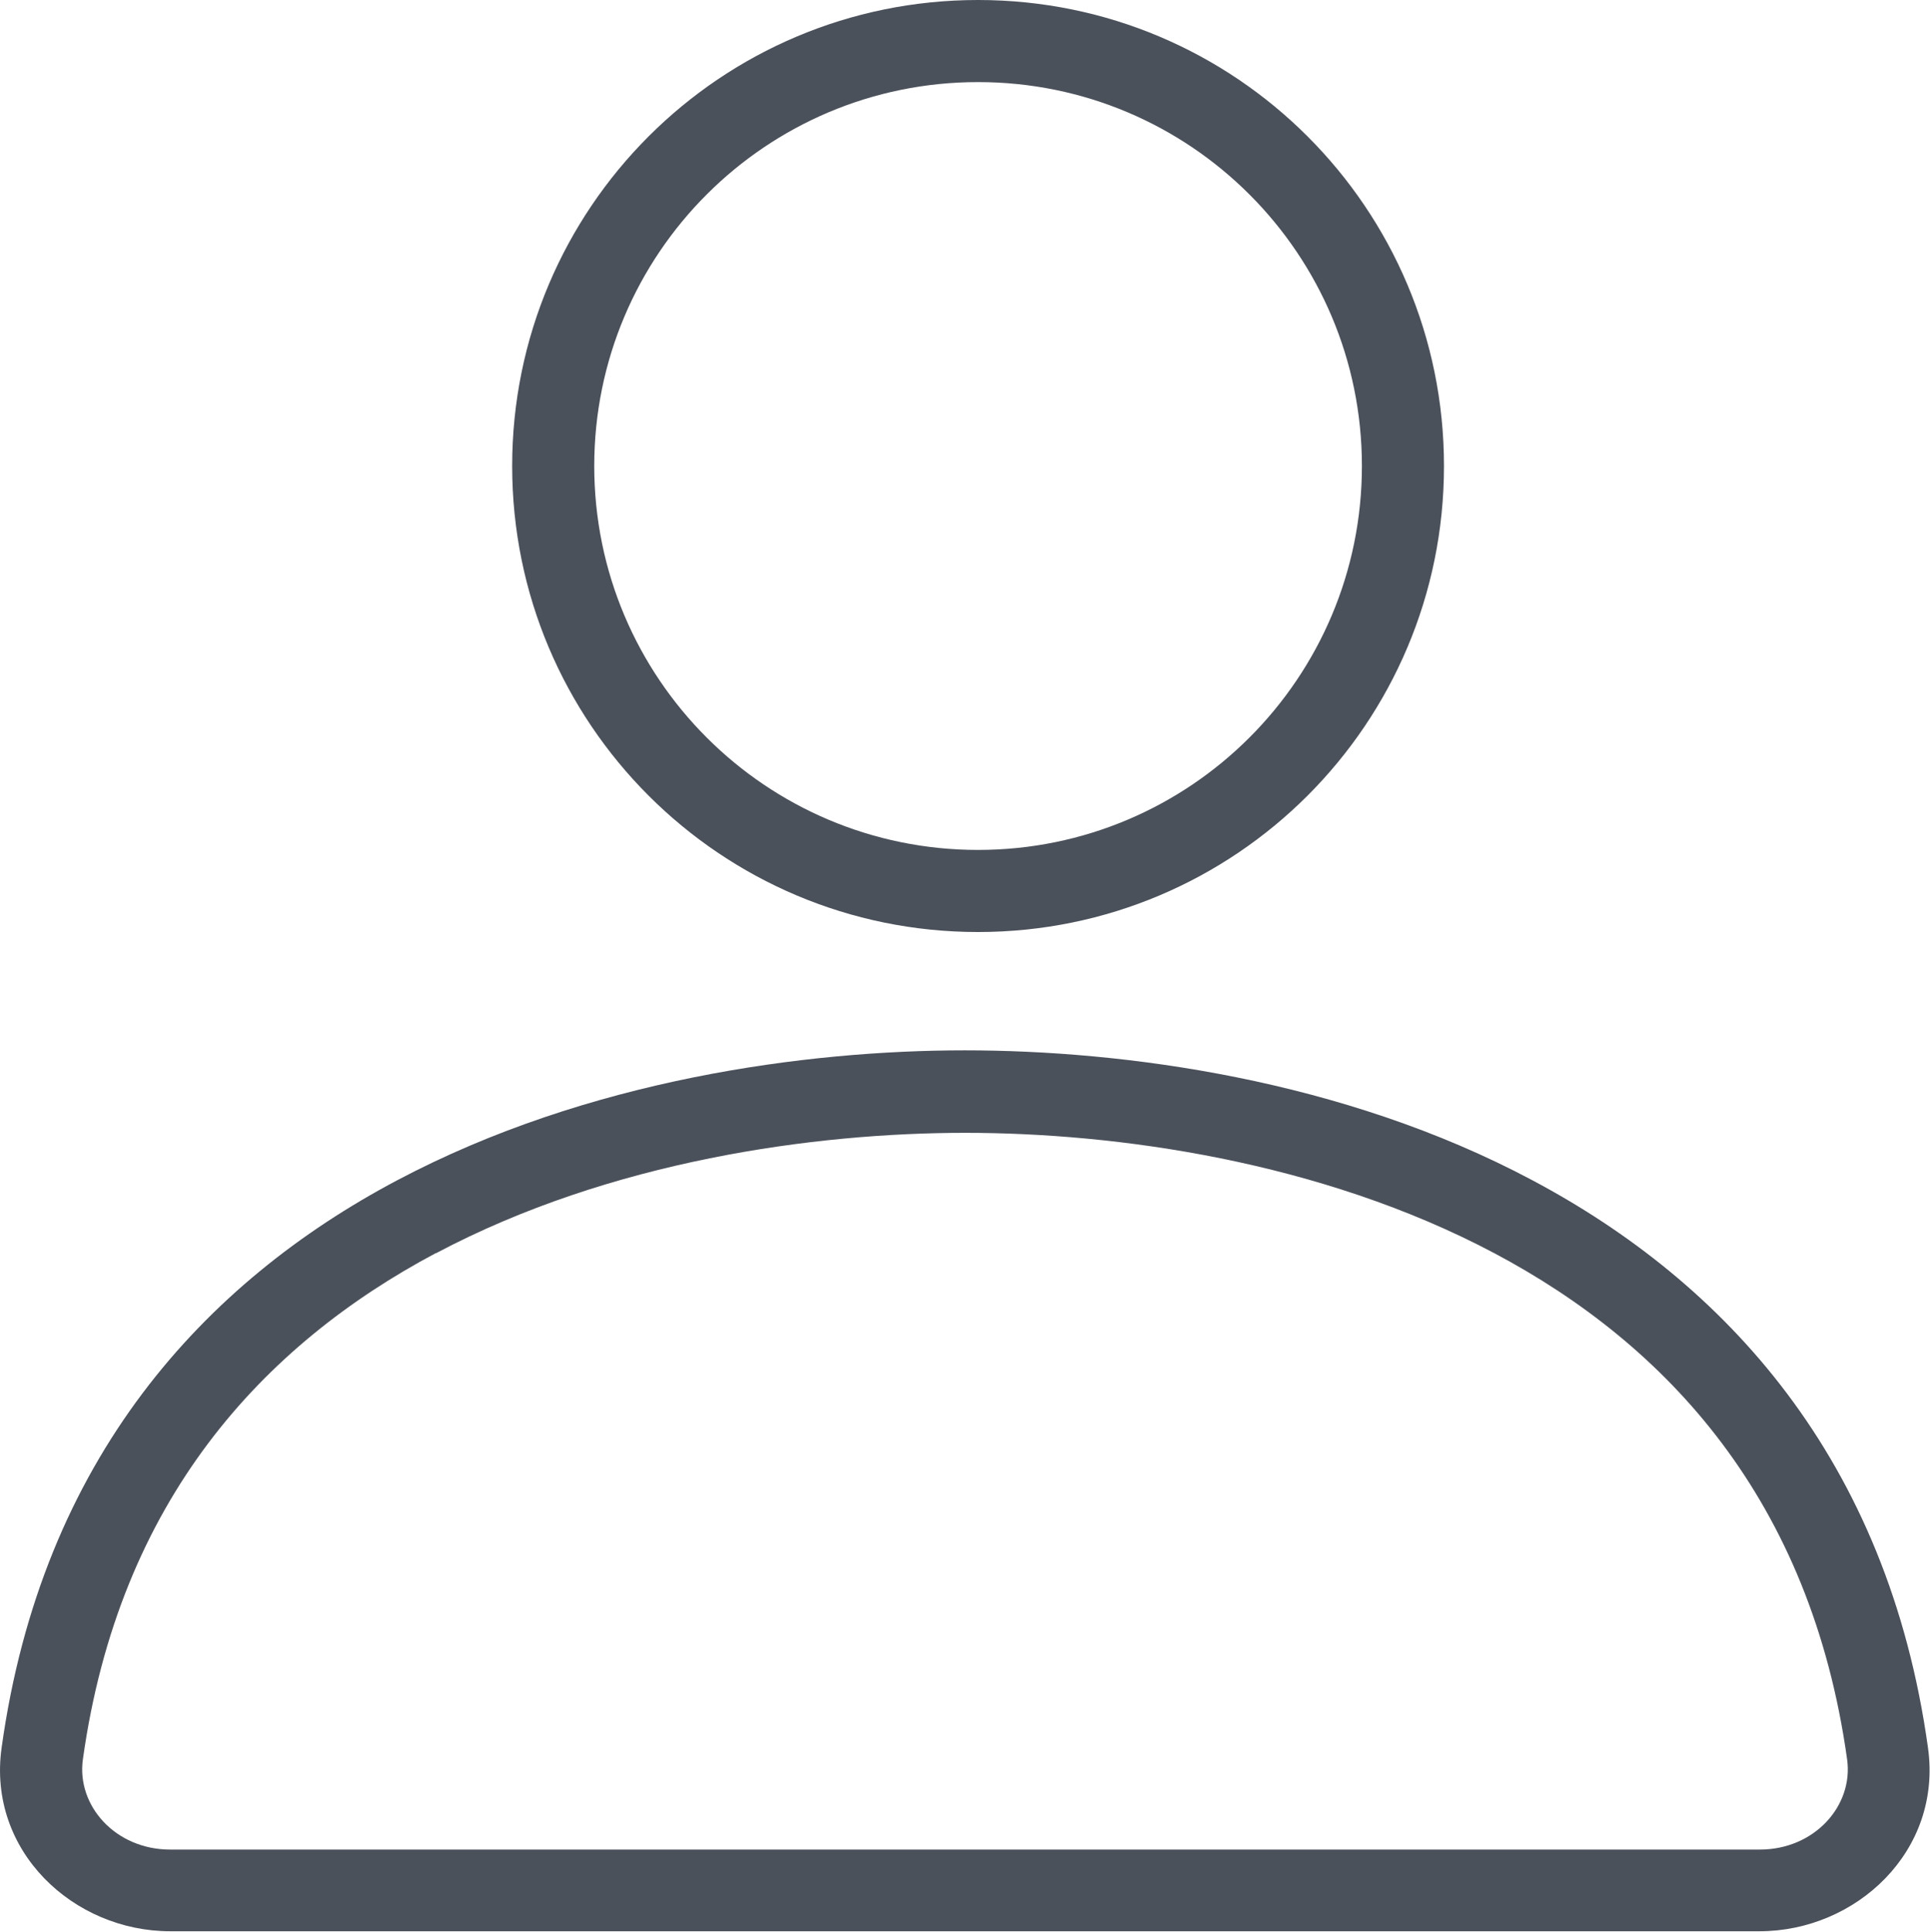
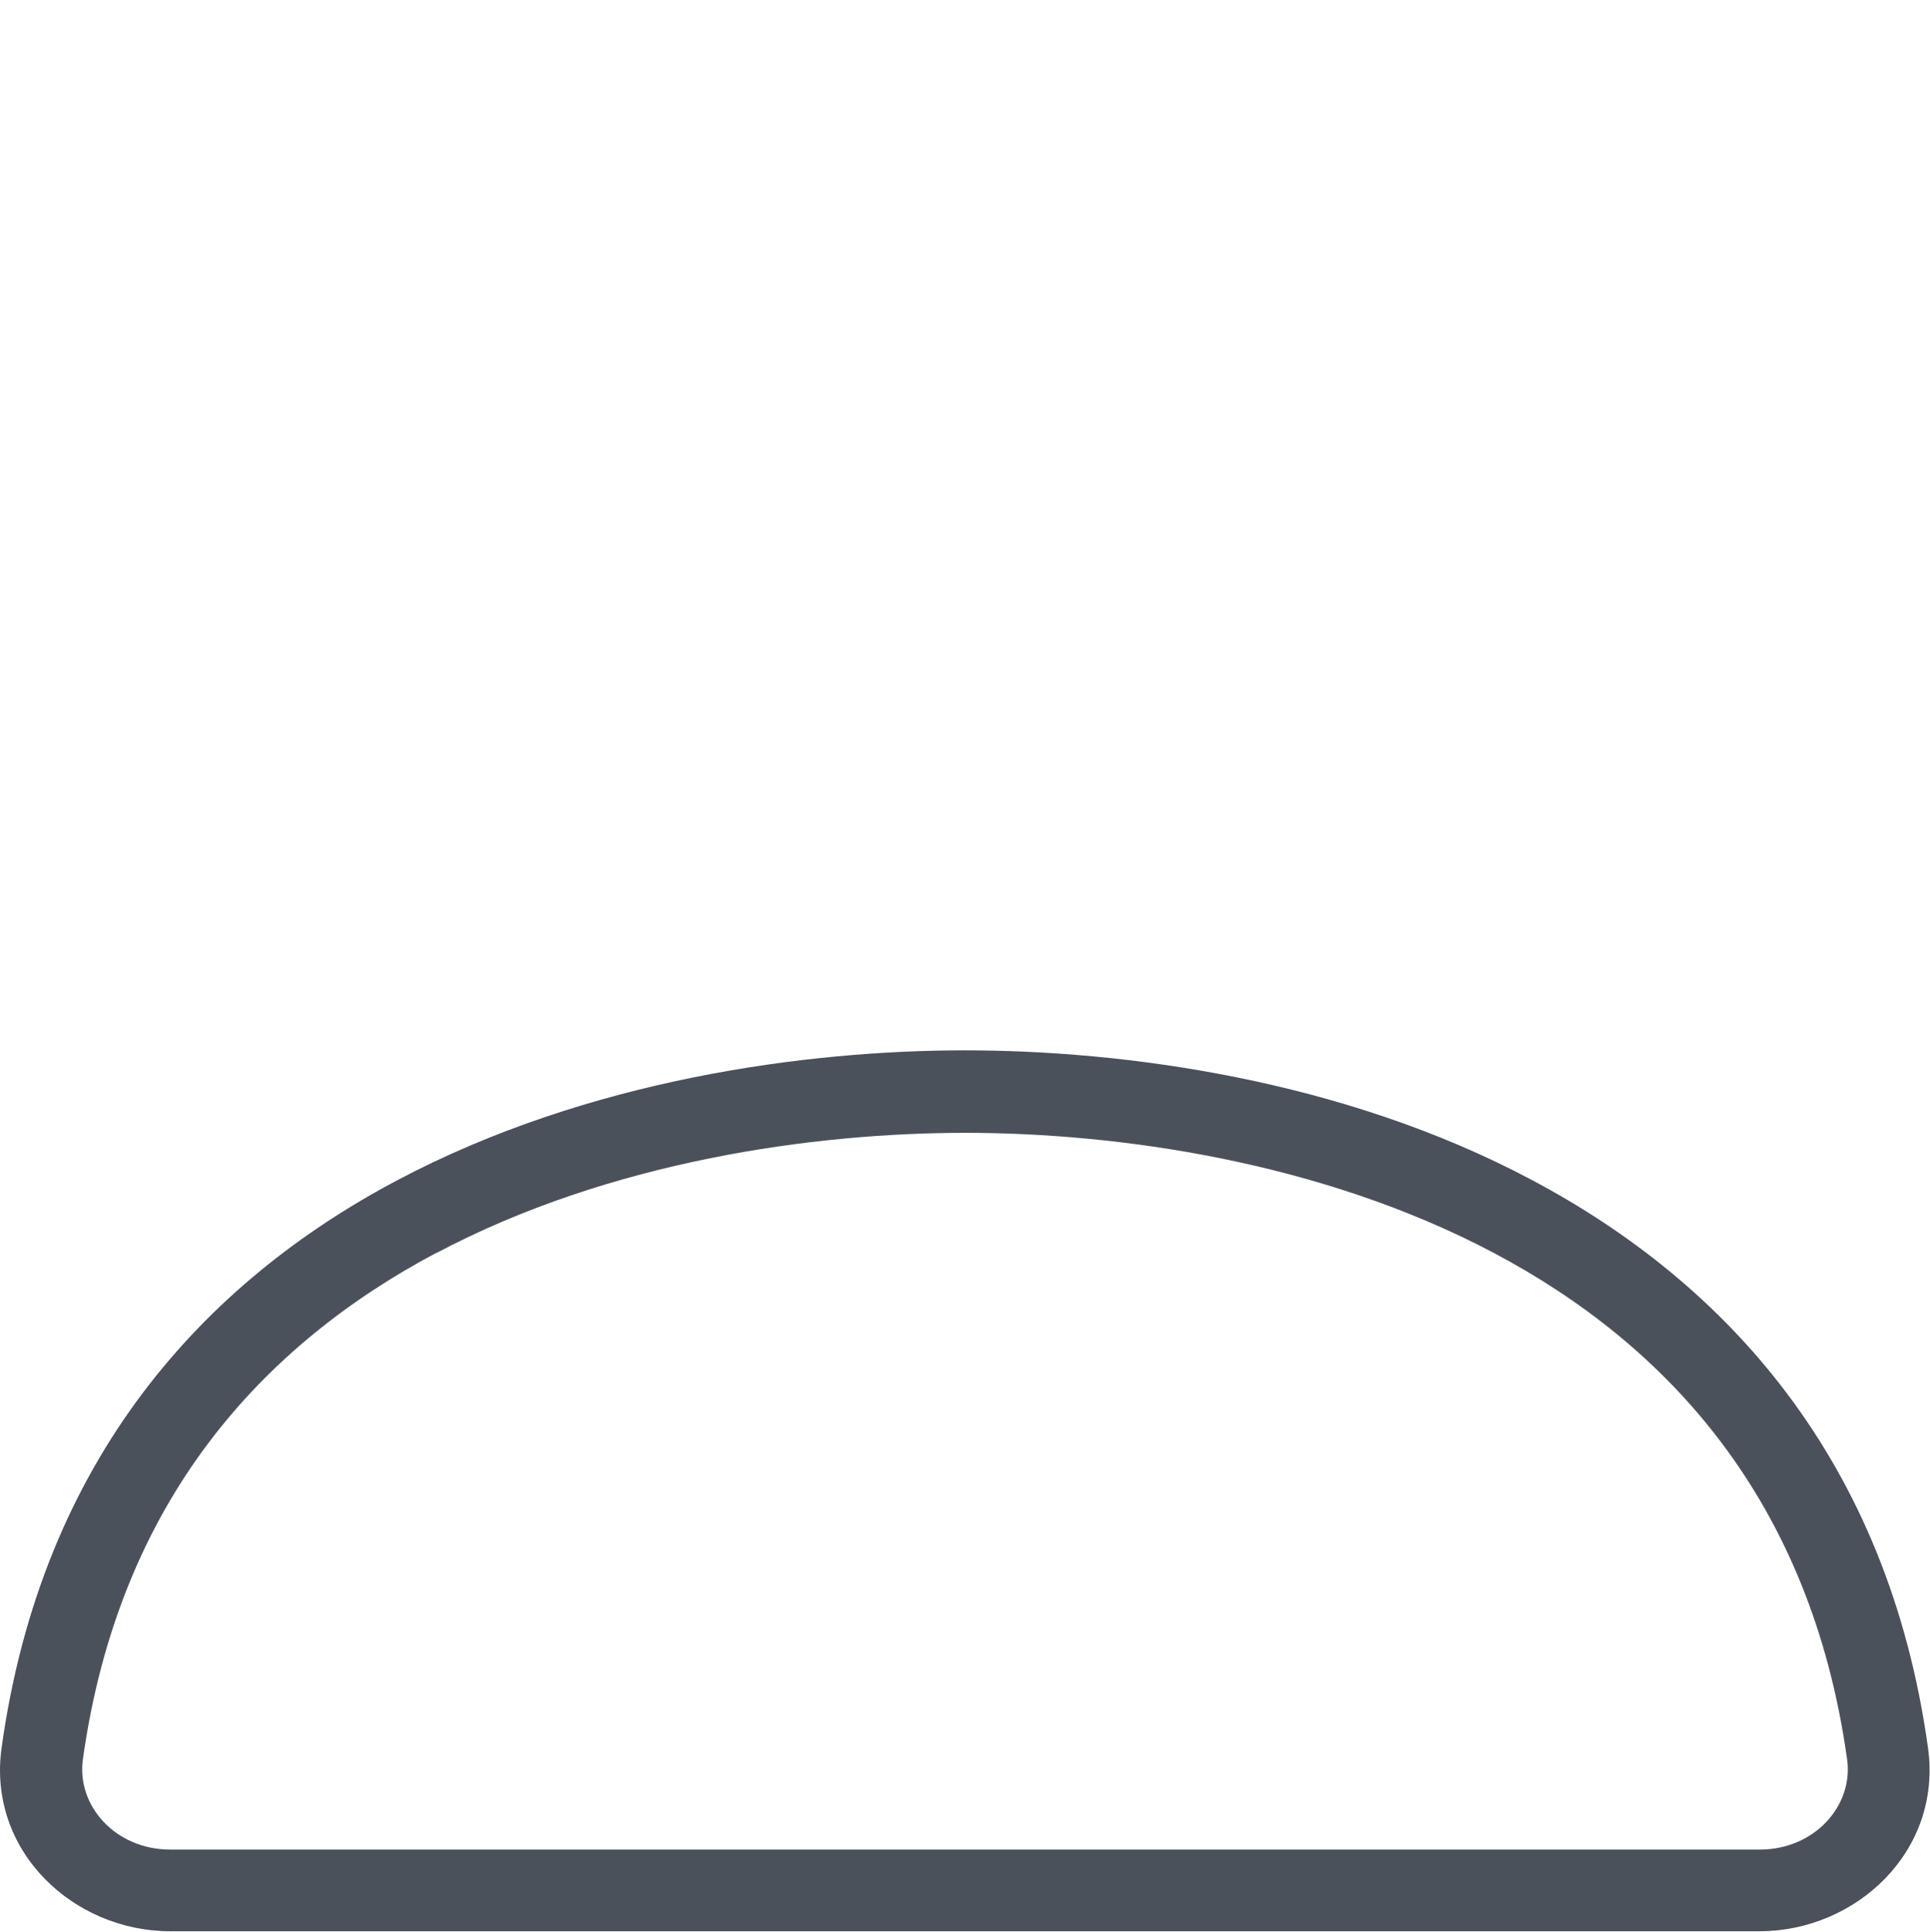
<svg xmlns="http://www.w3.org/2000/svg" id="Layer_2" viewBox="0 0 47.97 48">
  <defs>
    <style>.cls-1{fill:#4b515b;fill-rule:evenodd;}</style>
  </defs>
  <g id="Layer_1-2">
    <path class="cls-1" d="M10.83,31.14c-4.29,2.28-7.87,6.13-8.77,12.58-.16,1.15.81,2.24,2.17,2.24h39.51c1.36,0,2.33-1.09,2.17-2.24-.9-6.45-4.47-10.3-8.77-12.58-4.34-2.3-9.42-2.99-13.15-2.99s-8.81.69-13.15,2.99ZM9.87,29.33c4.74-2.51,10.18-3.23,14.11-3.23s9.38.71,14.11,3.23c4.78,2.54,8.83,6.91,9.83,14.1.36,2.57-1.79,4.56-4.19,4.56H4.23c-2.4,0-4.55-1.99-4.19-4.56,1-7.2,5.05-11.57,9.83-14.1Z" />
-     <path class="cls-1" d="M24.31,21.12c5.27,0,9.54-4.27,9.54-9.54S29.58,2.04,24.31,2.04s-9.54,4.27-9.54,9.54,4.27,9.54,9.54,9.54ZM24.31,23.16c6.4,0,11.58-5.18,11.58-11.58S30.71,0,24.31,0s-11.58,5.18-11.58,11.58,5.18,11.58,11.58,11.58Z" />
  </g>
</svg>